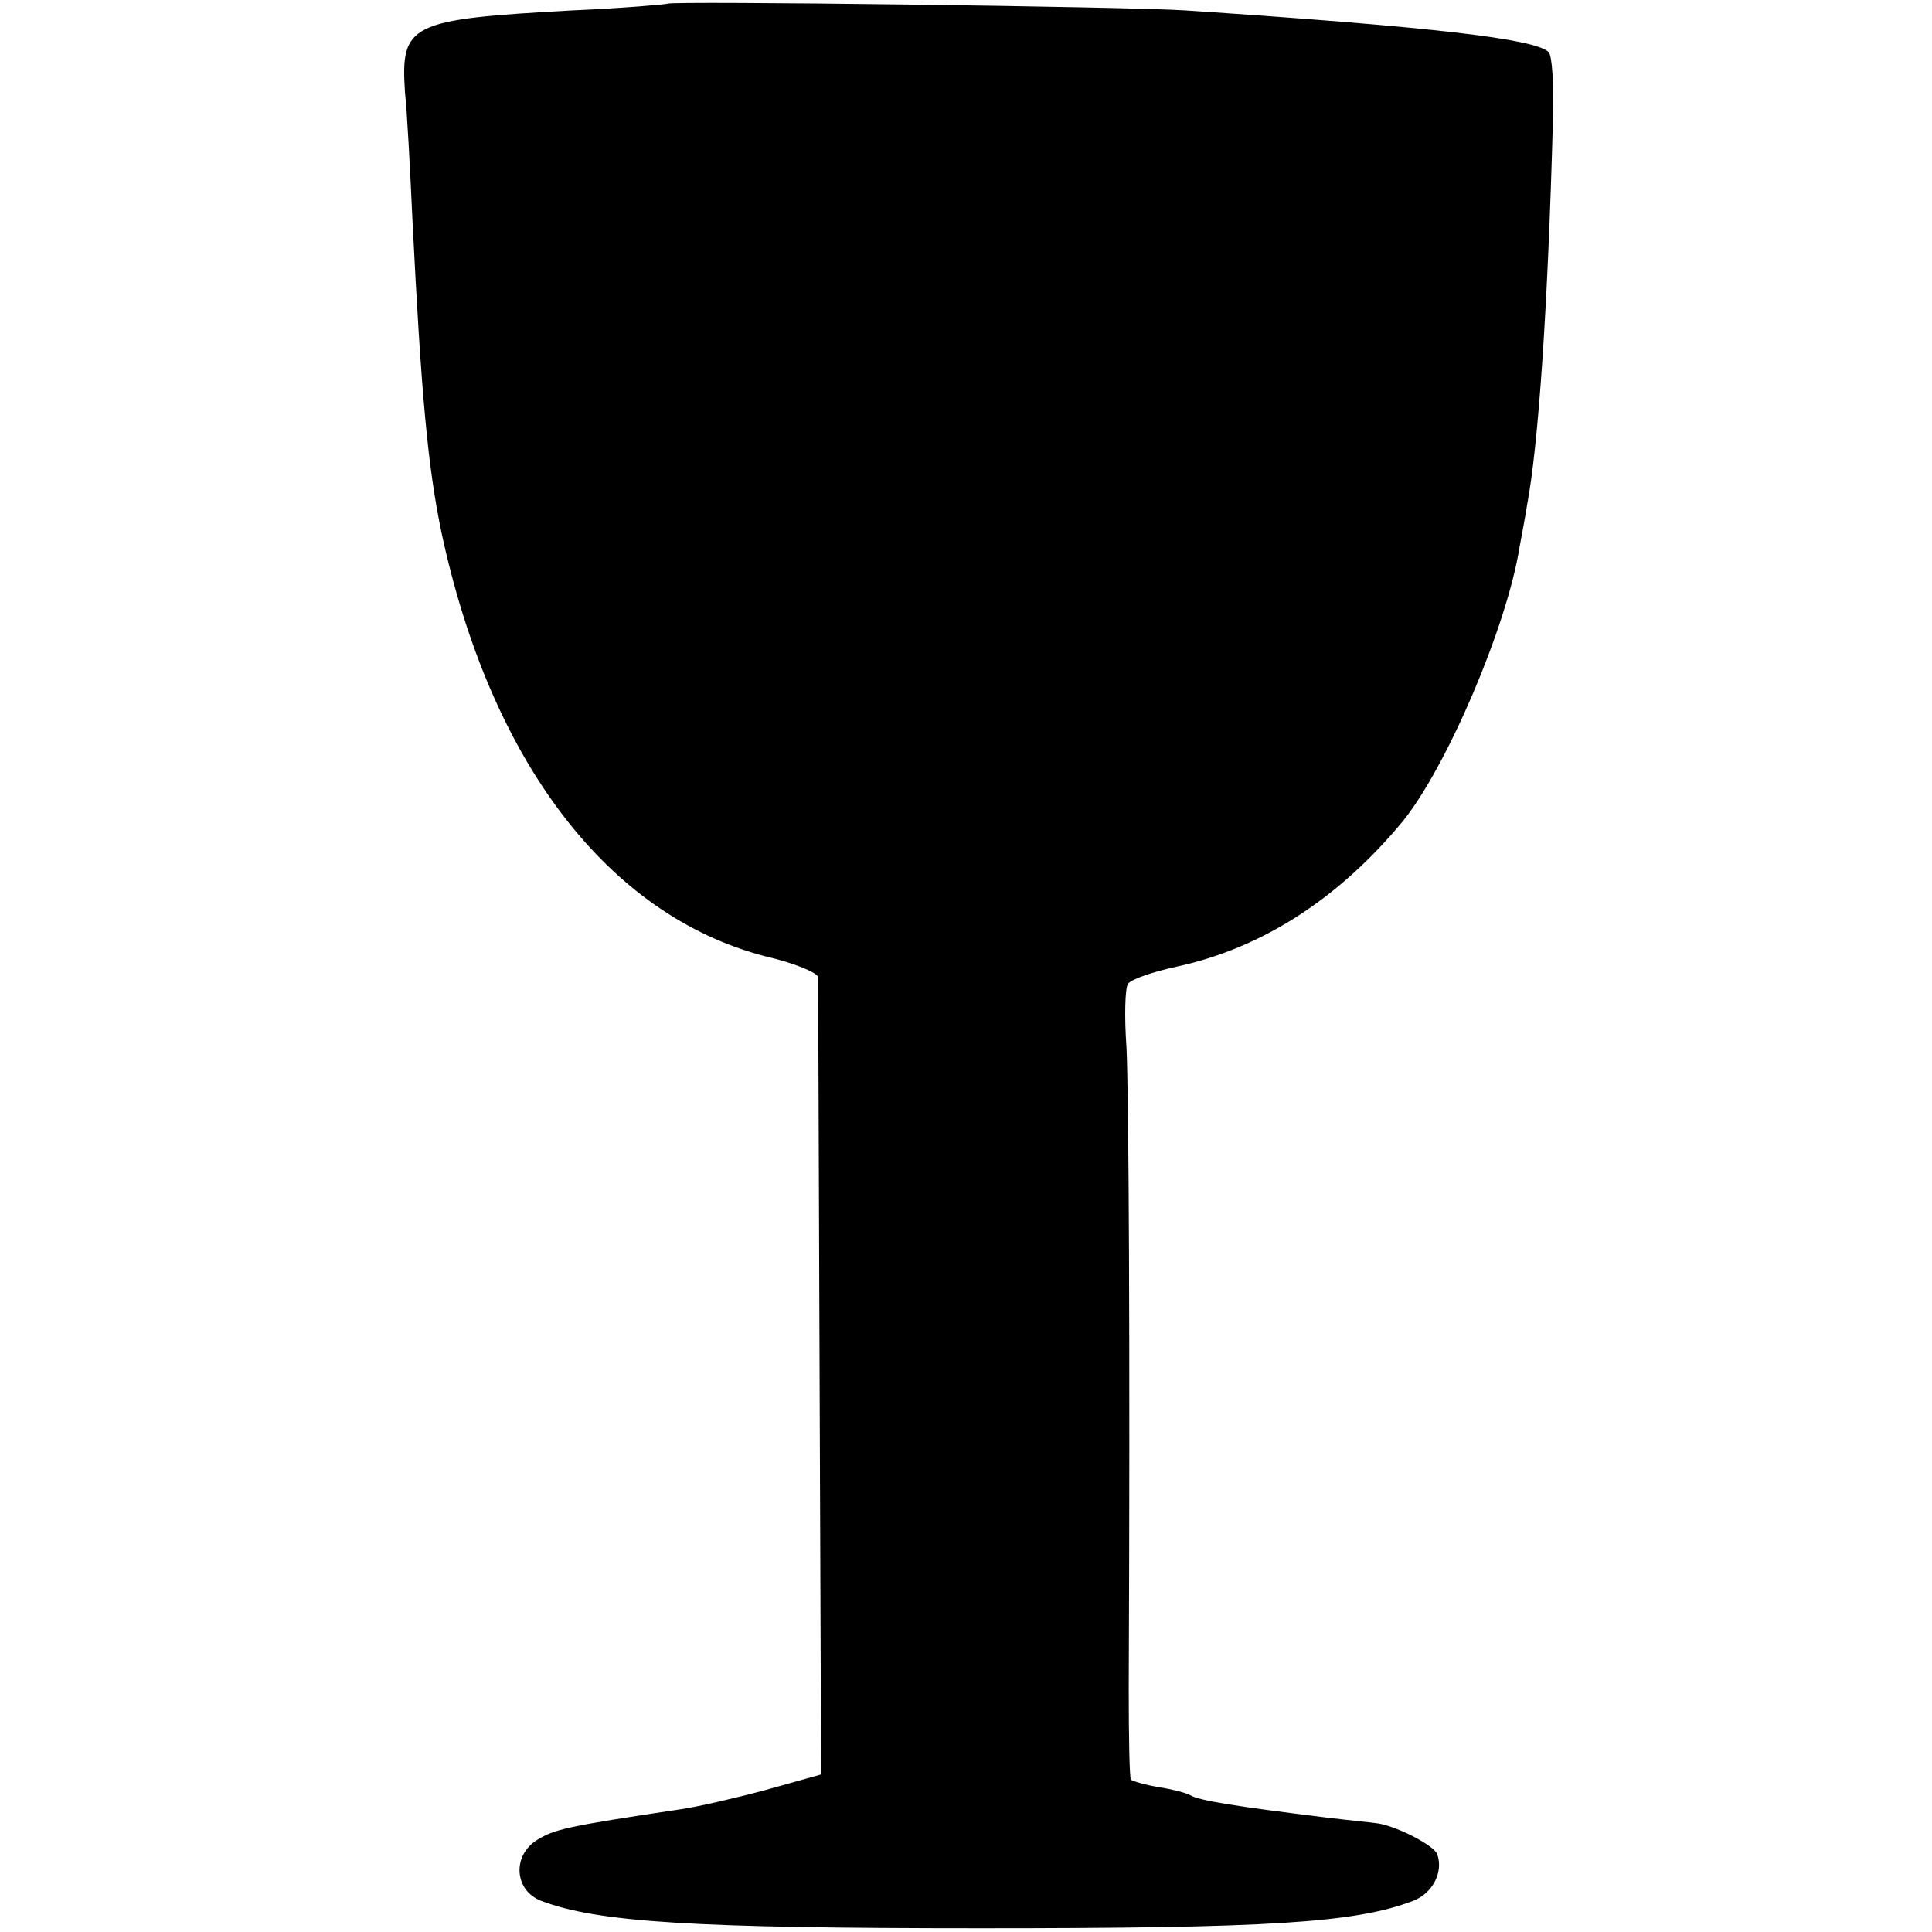
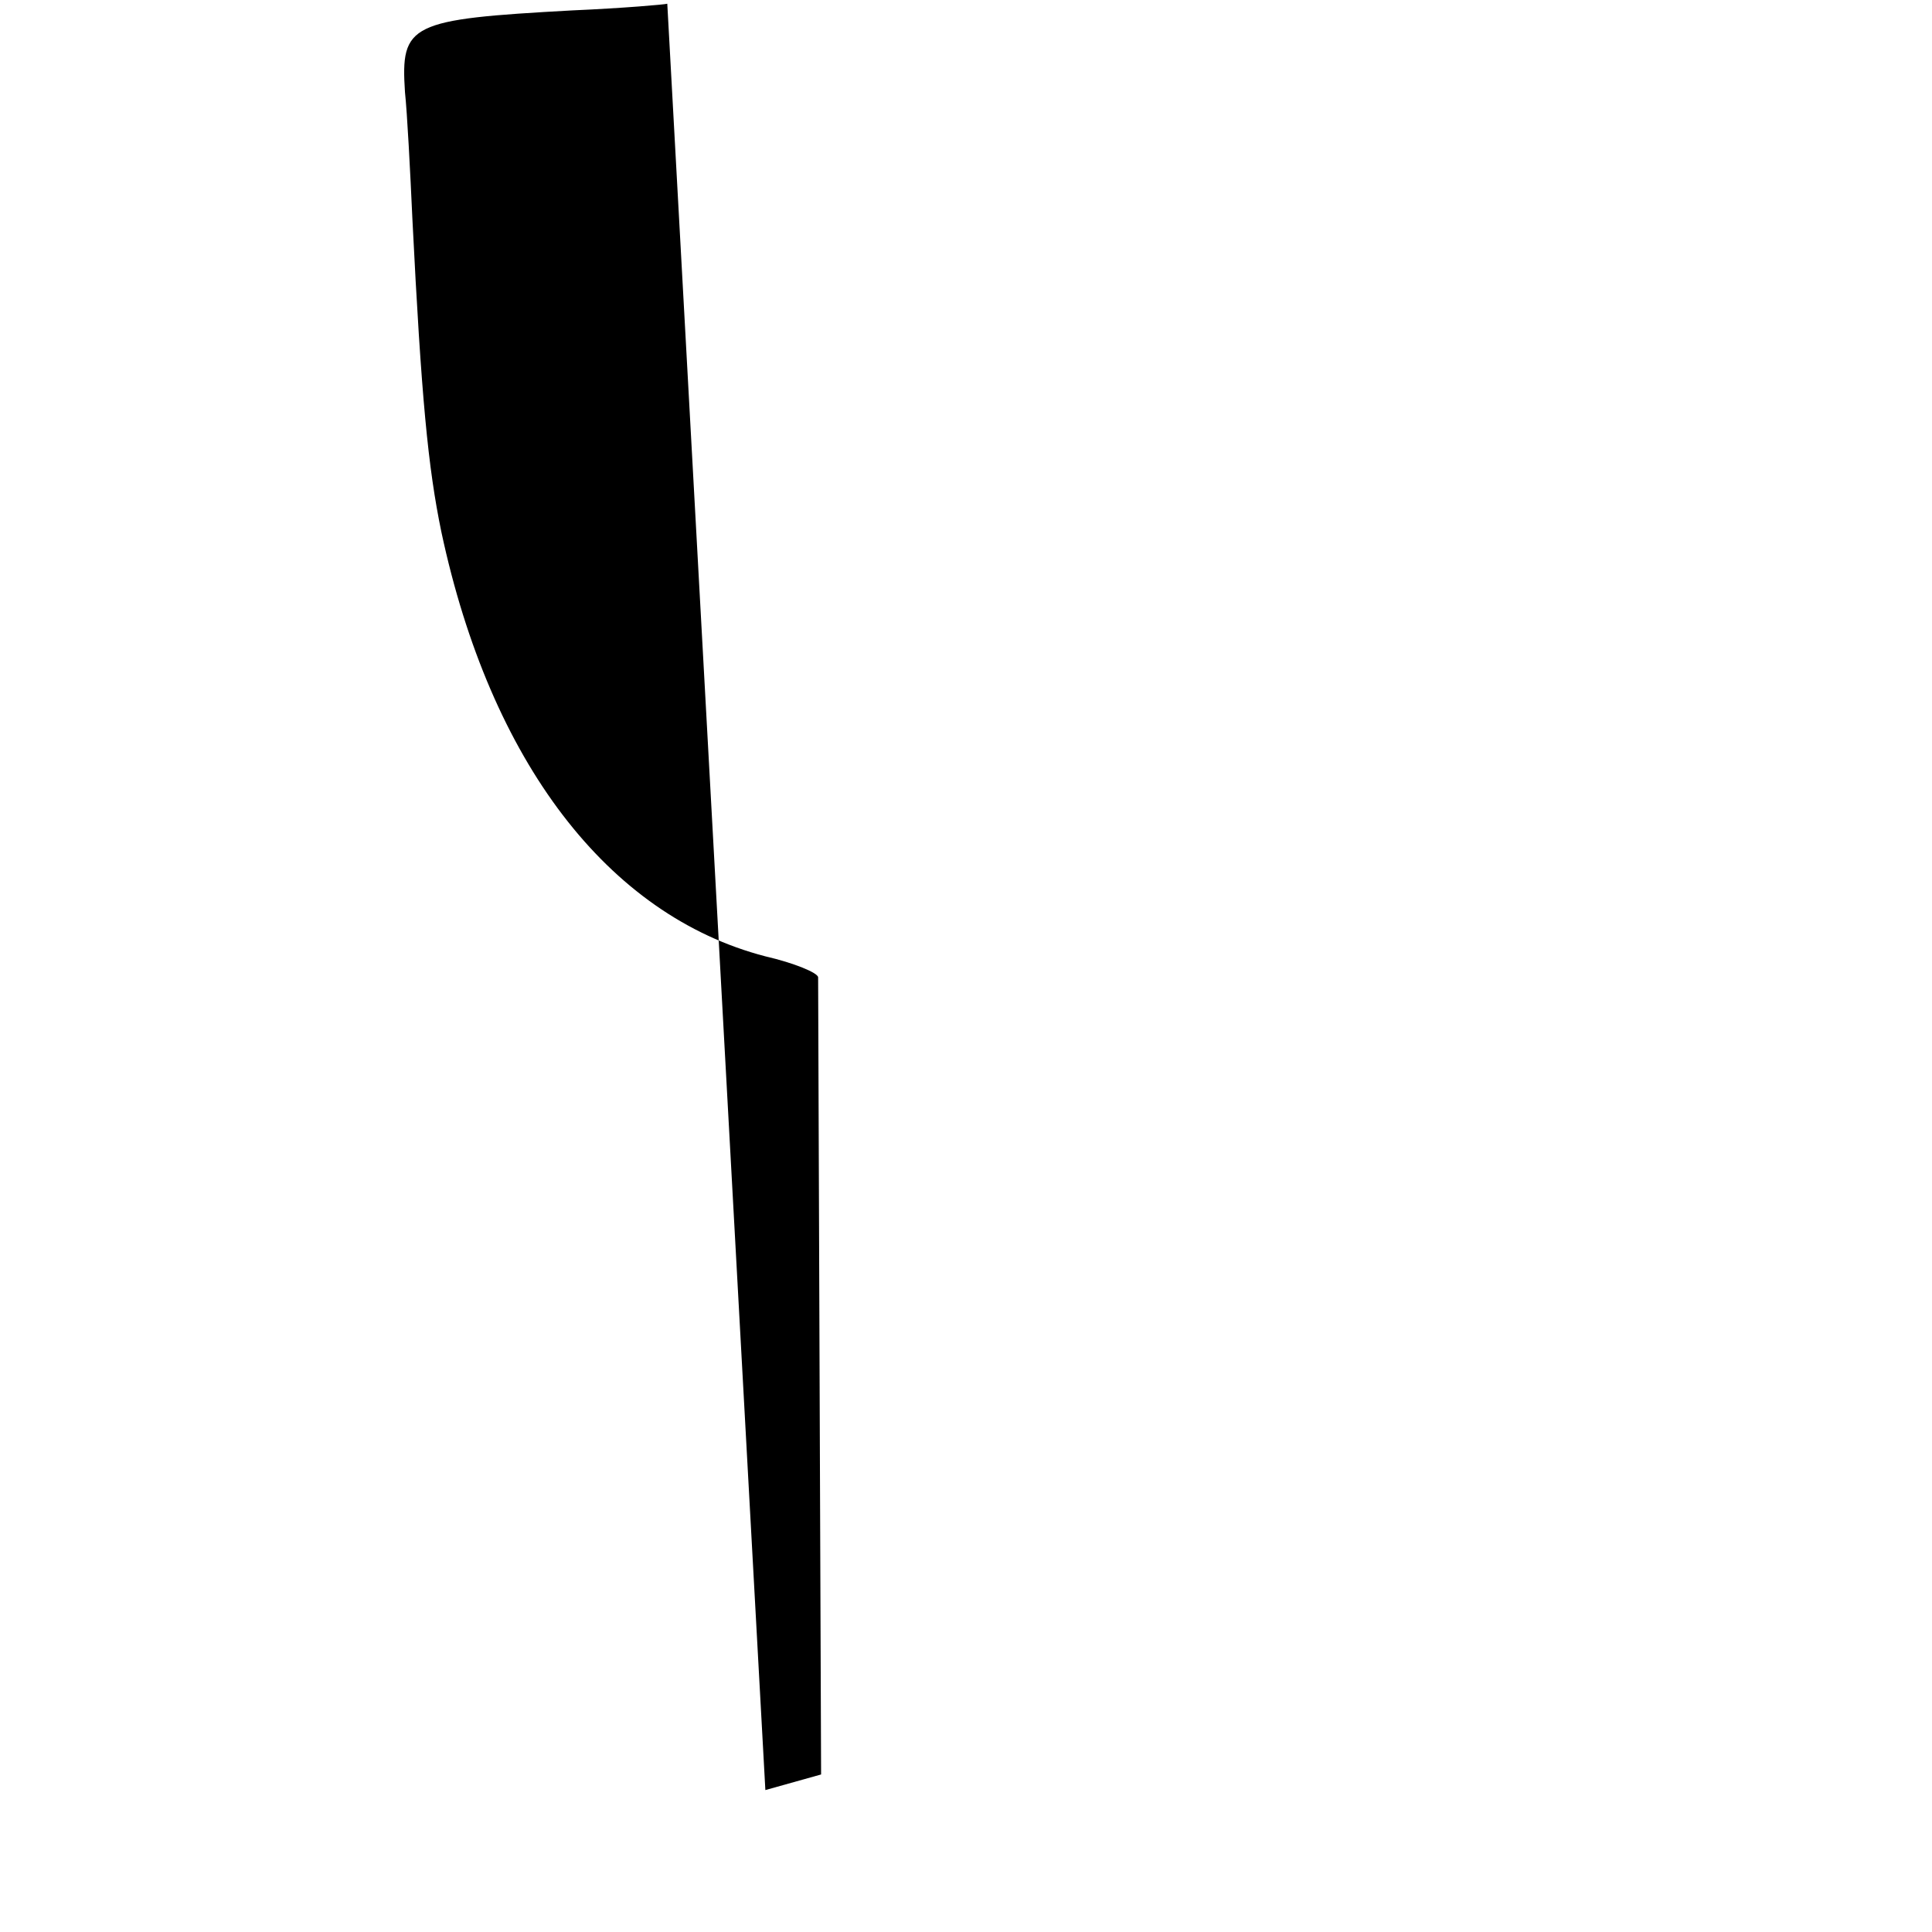
<svg xmlns="http://www.w3.org/2000/svg" version="1.0" width="260pt" height="260pt" viewBox="0 0 260 260" preserveAspectRatio="xMidYMid meet">
  <g transform="translate(0,260) scale(0.1,-0.1)" fill="#000000" stroke="none">
-     <path d="M898 2595 c-2 -1 -59 -6 -128 -9 -219 -12 -231 -18 -225 -110 3 -28 7 -105 10 -171 12 -240 21 -334 39 -421 66 -309 224 -516 436 -571 39 -9 70 -22 71 -28 0 -5 1 -249 2 -542 l2 -531 -75 -21 c-41 -11 -93 -23 -115 -26 -154 -23 -169 -27 -192 -41 -34 -21 -31 -68 5 -82 76 -29 205 -37 592 -37 386 0 504 7 582 37 26 10 41 39 32 63 -5 12 -54 37 -79 41 -5 1 -37 4 -70 8 -122 15 -172 23 -183 30 -5 3 -24 8 -43 11 -18 3 -35 8 -37 10 -2 2 -3 57 -3 122 2 468 0 799 -3 863 -3 42 -2 80 2 86 4 6 33 16 65 23 116 25 219 92 305 196 59 73 140 262 157 369 3 17 8 42 10 56 15 79 28 261 35 523 1 43 -1 82 -6 87 -19 18 -158 34 -489 56 -75 5 -692 13 -697 9z" />
+     <path d="M898 2595 c-2 -1 -59 -6 -128 -9 -219 -12 -231 -18 -225 -110 3 -28 7 -105 10 -171 12 -240 21 -334 39 -421 66 -309 224 -516 436 -571 39 -9 70 -22 71 -28 0 -5 1 -249 2 -542 l2 -531 -75 -21 z" />
  </g>
</svg>